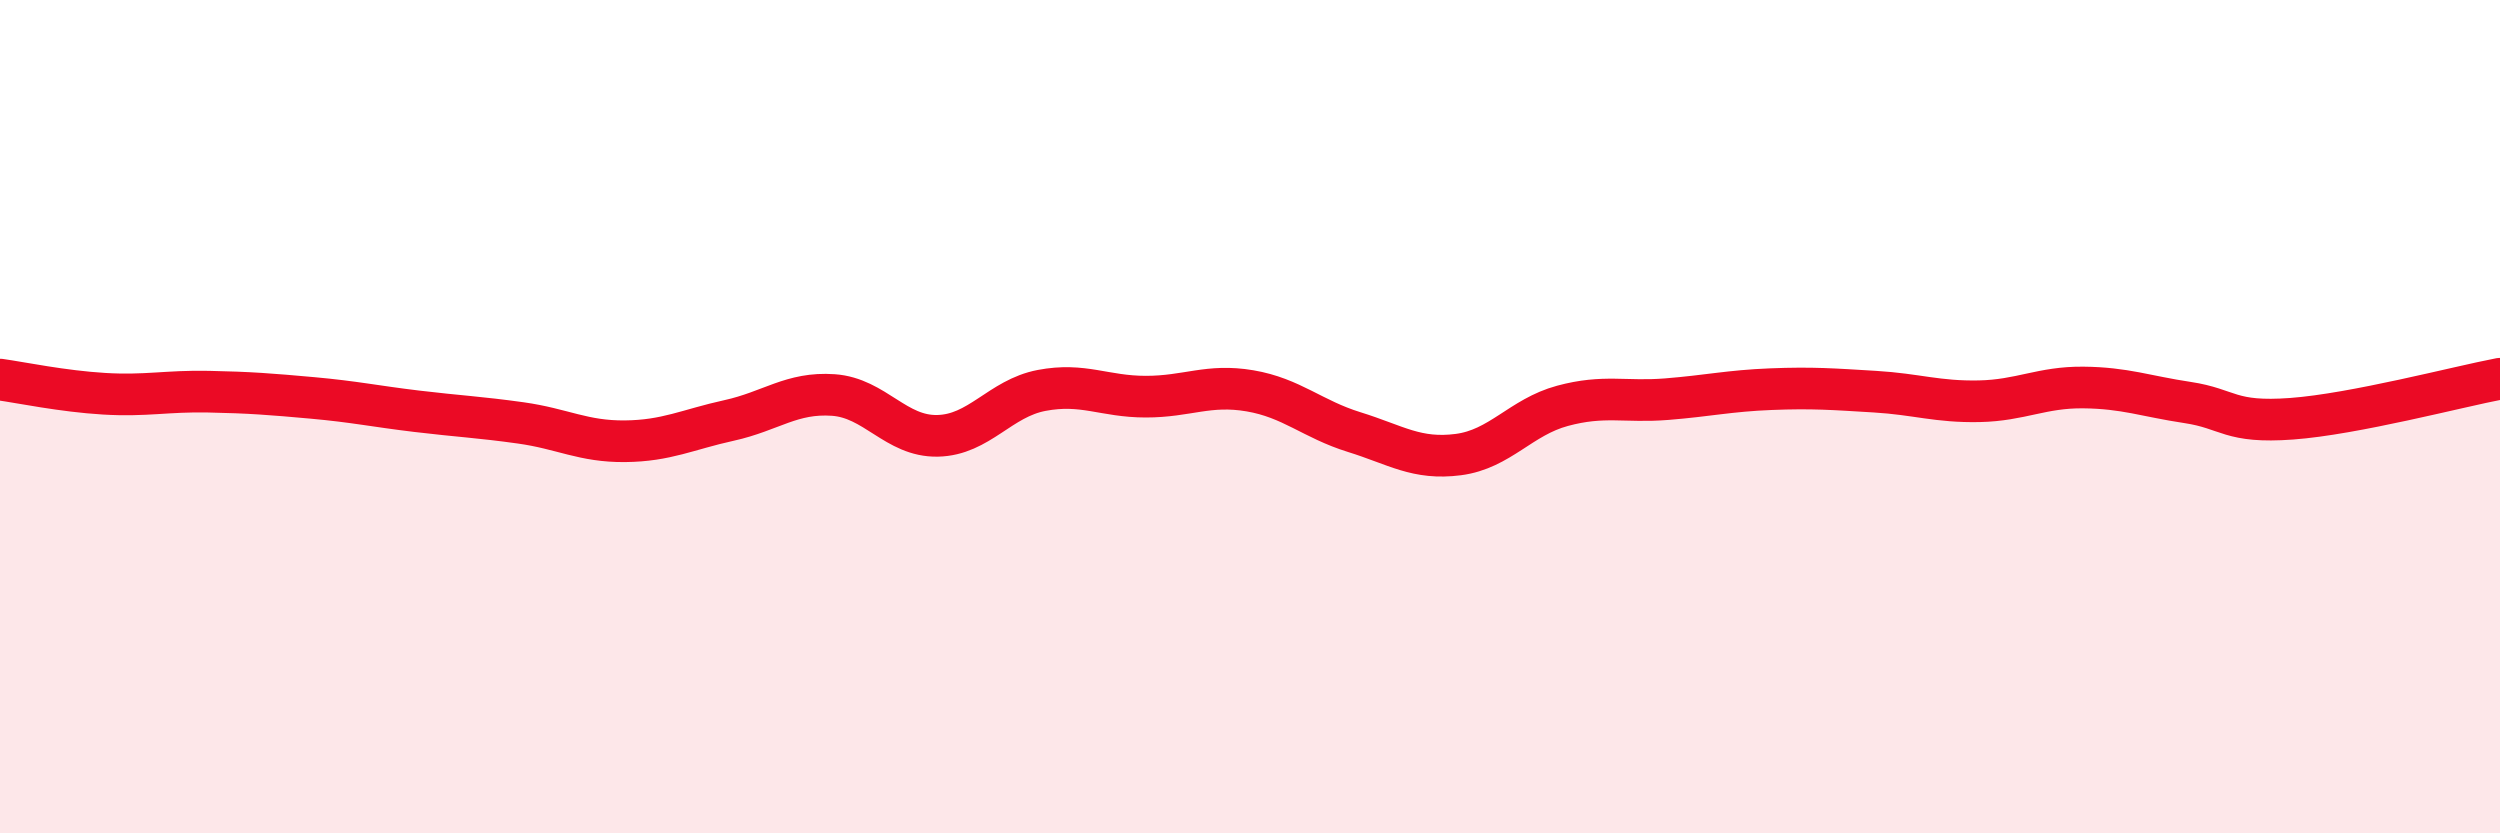
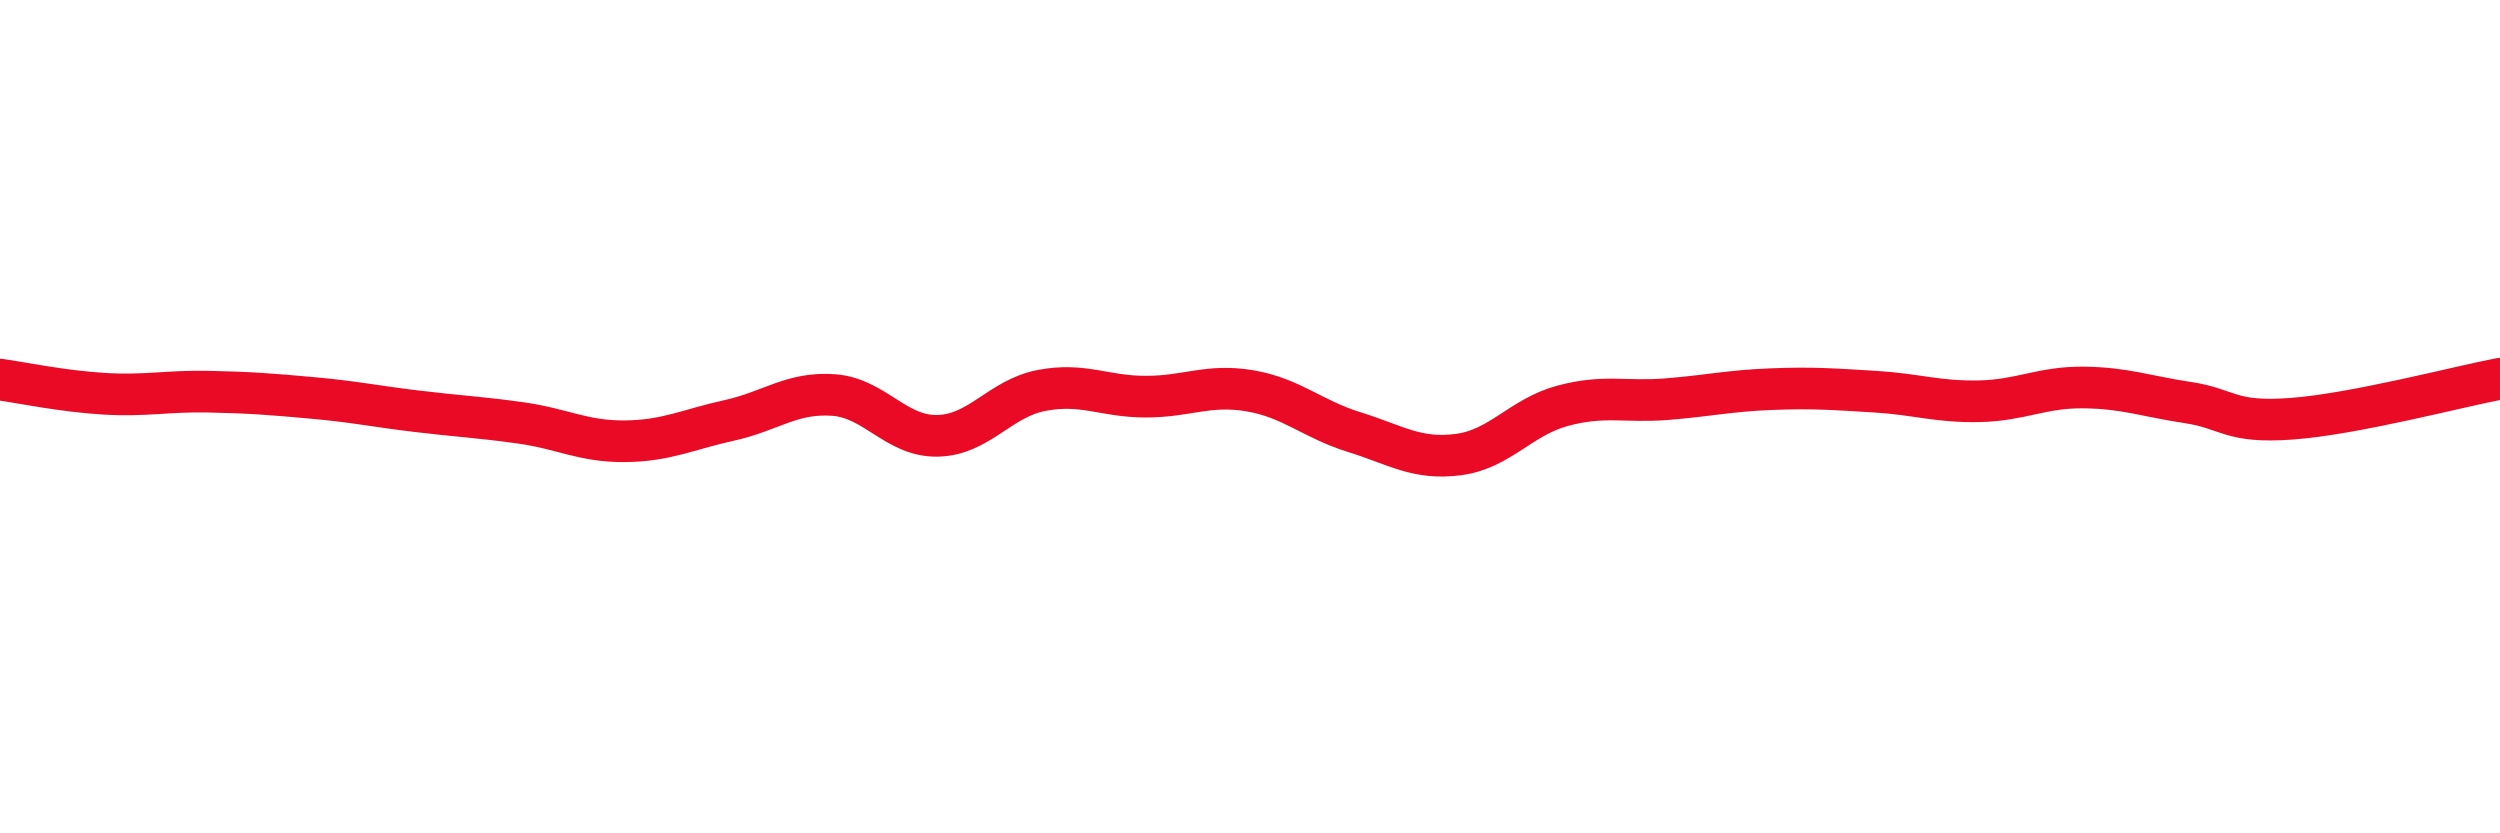
<svg xmlns="http://www.w3.org/2000/svg" width="60" height="20" viewBox="0 0 60 20">
-   <path d="M 0,9.11 C 0.5,9.18 1.5,9.39 2.5,9.45 C 3.5,9.51 4,9.38 5,9.4 C 6,9.42 6.5,9.46 7.5,9.55 C 8.5,9.64 9,9.75 10,9.87 C 11,9.99 11.5,10.01 12.5,10.15 C 13.5,10.29 14,10.6 15,10.59 C 16,10.58 16.5,10.31 17.5,10.09 C 18.5,9.87 19,9.41 20,9.48 C 21,9.55 21.5,10.48 22.5,10.46 C 23.5,10.44 24,9.56 25,9.37 C 26,9.18 26.5,9.52 27.5,9.52 C 28.5,9.52 29,9.21 30,9.38 C 31,9.55 31.5,10.06 32.5,10.37 C 33.5,10.68 34,11.04 35,10.91 C 36,10.78 36.5,10.01 37.5,9.74 C 38.5,9.47 39,9.66 40,9.58 C 41,9.5 41.5,9.38 42.5,9.34 C 43.5,9.3 44,9.34 45,9.4 C 46,9.46 46.5,9.65 47.5,9.63 C 48.5,9.61 49,9.29 50,9.3 C 51,9.31 51.5,9.51 52.5,9.66 C 53.5,9.81 53.5,10.16 55,10.05 C 56.5,9.94 59,9.28 60,9.09L60 20L0 20Z" fill="#EB0A25" opacity="0.1" stroke-linecap="round" stroke-linejoin="round" />
  <path d="M 0,9.11 C 0.5,9.18 1.5,9.39 2.5,9.45 C 3.5,9.51 4,9.38 5,9.4 C 6,9.42 6.5,9.46 7.5,9.55 C 8.5,9.64 9,9.75 10,9.87 C 11,9.99 11.5,10.01 12.5,10.15 C 13.5,10.29 14,10.6 15,10.59 C 16,10.58 16.5,10.31 17.5,10.09 C 18.5,9.87 19,9.41 20,9.48 C 21,9.55 21.5,10.48 22.5,10.46 C 23.5,10.44 24,9.56 25,9.37 C 26,9.18 26.5,9.52 27.5,9.52 C 28.5,9.52 29,9.21 30,9.38 C 31,9.55 31.5,10.06 32.5,10.37 C 33.5,10.68 34,11.04 35,10.91 C 36,10.78 36.5,10.01 37.5,9.74 C 38.5,9.47 39,9.66 40,9.58 C 41,9.5 41.5,9.38 42.5,9.34 C 43.5,9.3 44,9.34 45,9.4 C 46,9.46 46.5,9.65 47.5,9.63 C 48.5,9.61 49,9.29 50,9.3 C 51,9.31 51.5,9.51 52.5,9.66 C 53.5,9.81 53.5,10.16 55,10.05 C 56.5,9.94 59,9.28 60,9.09" stroke="#EB0A25" stroke-width="1" fill="none" stroke-linecap="round" stroke-linejoin="round" />
</svg>